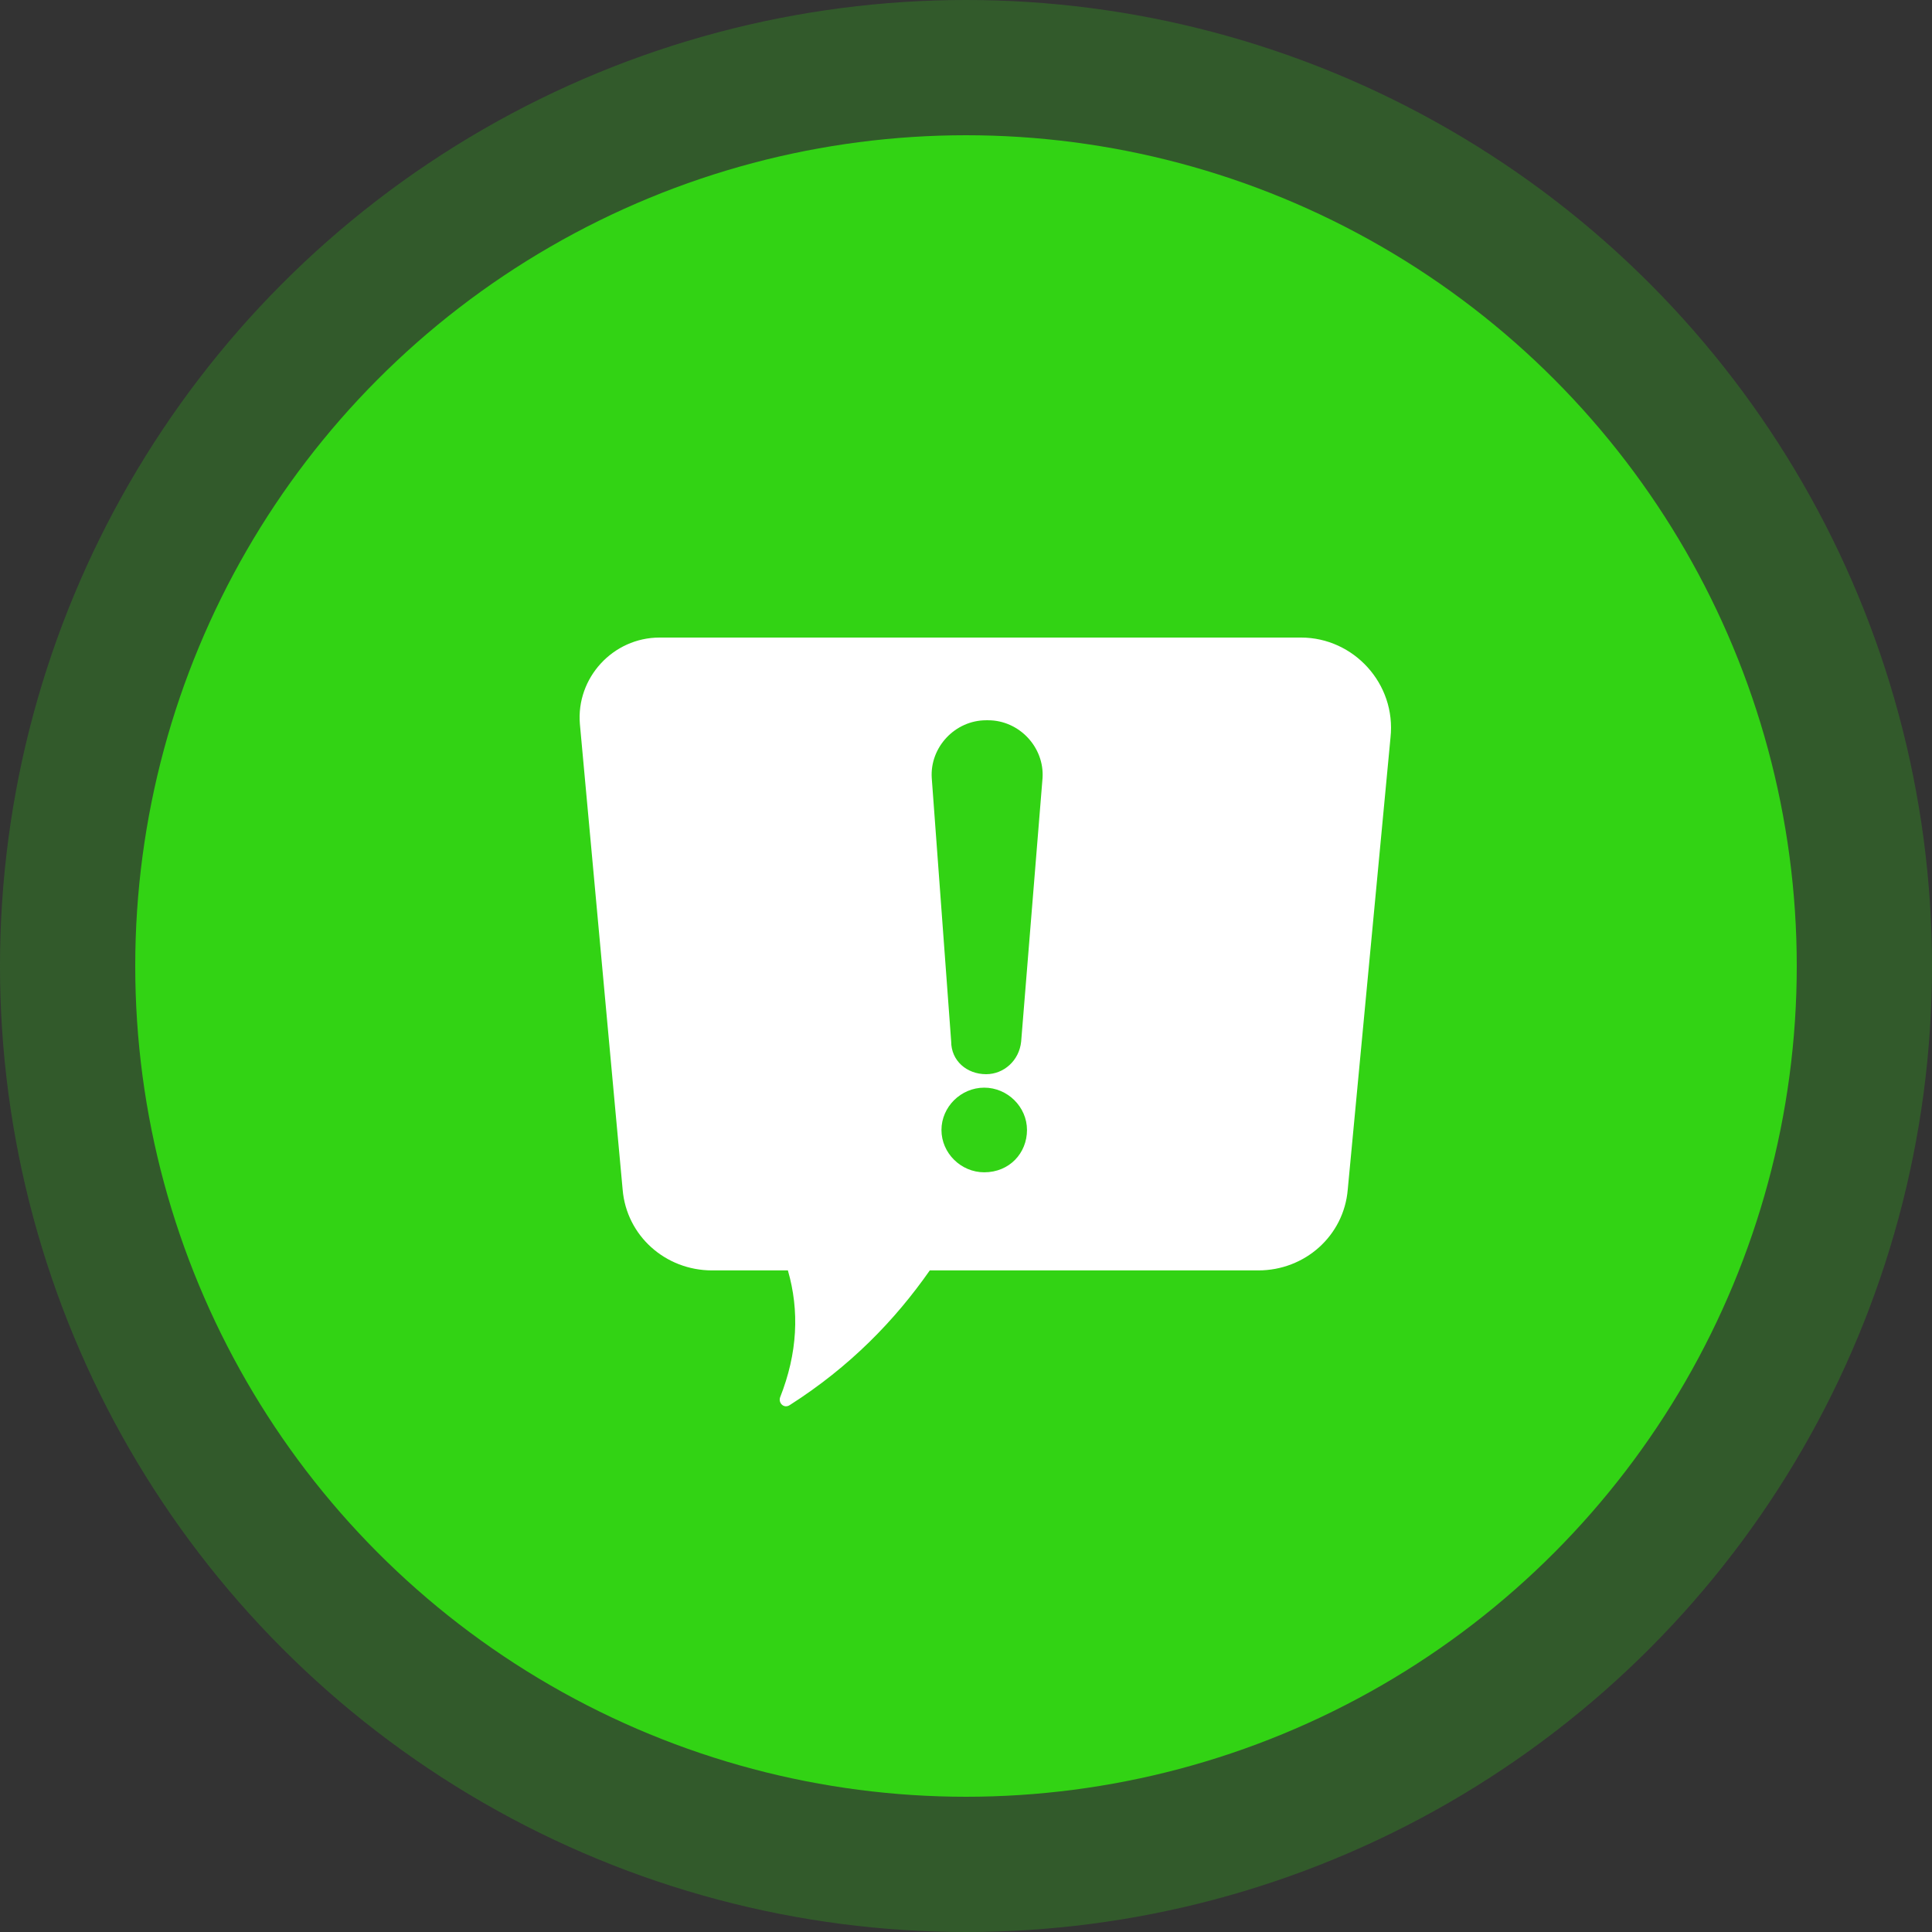
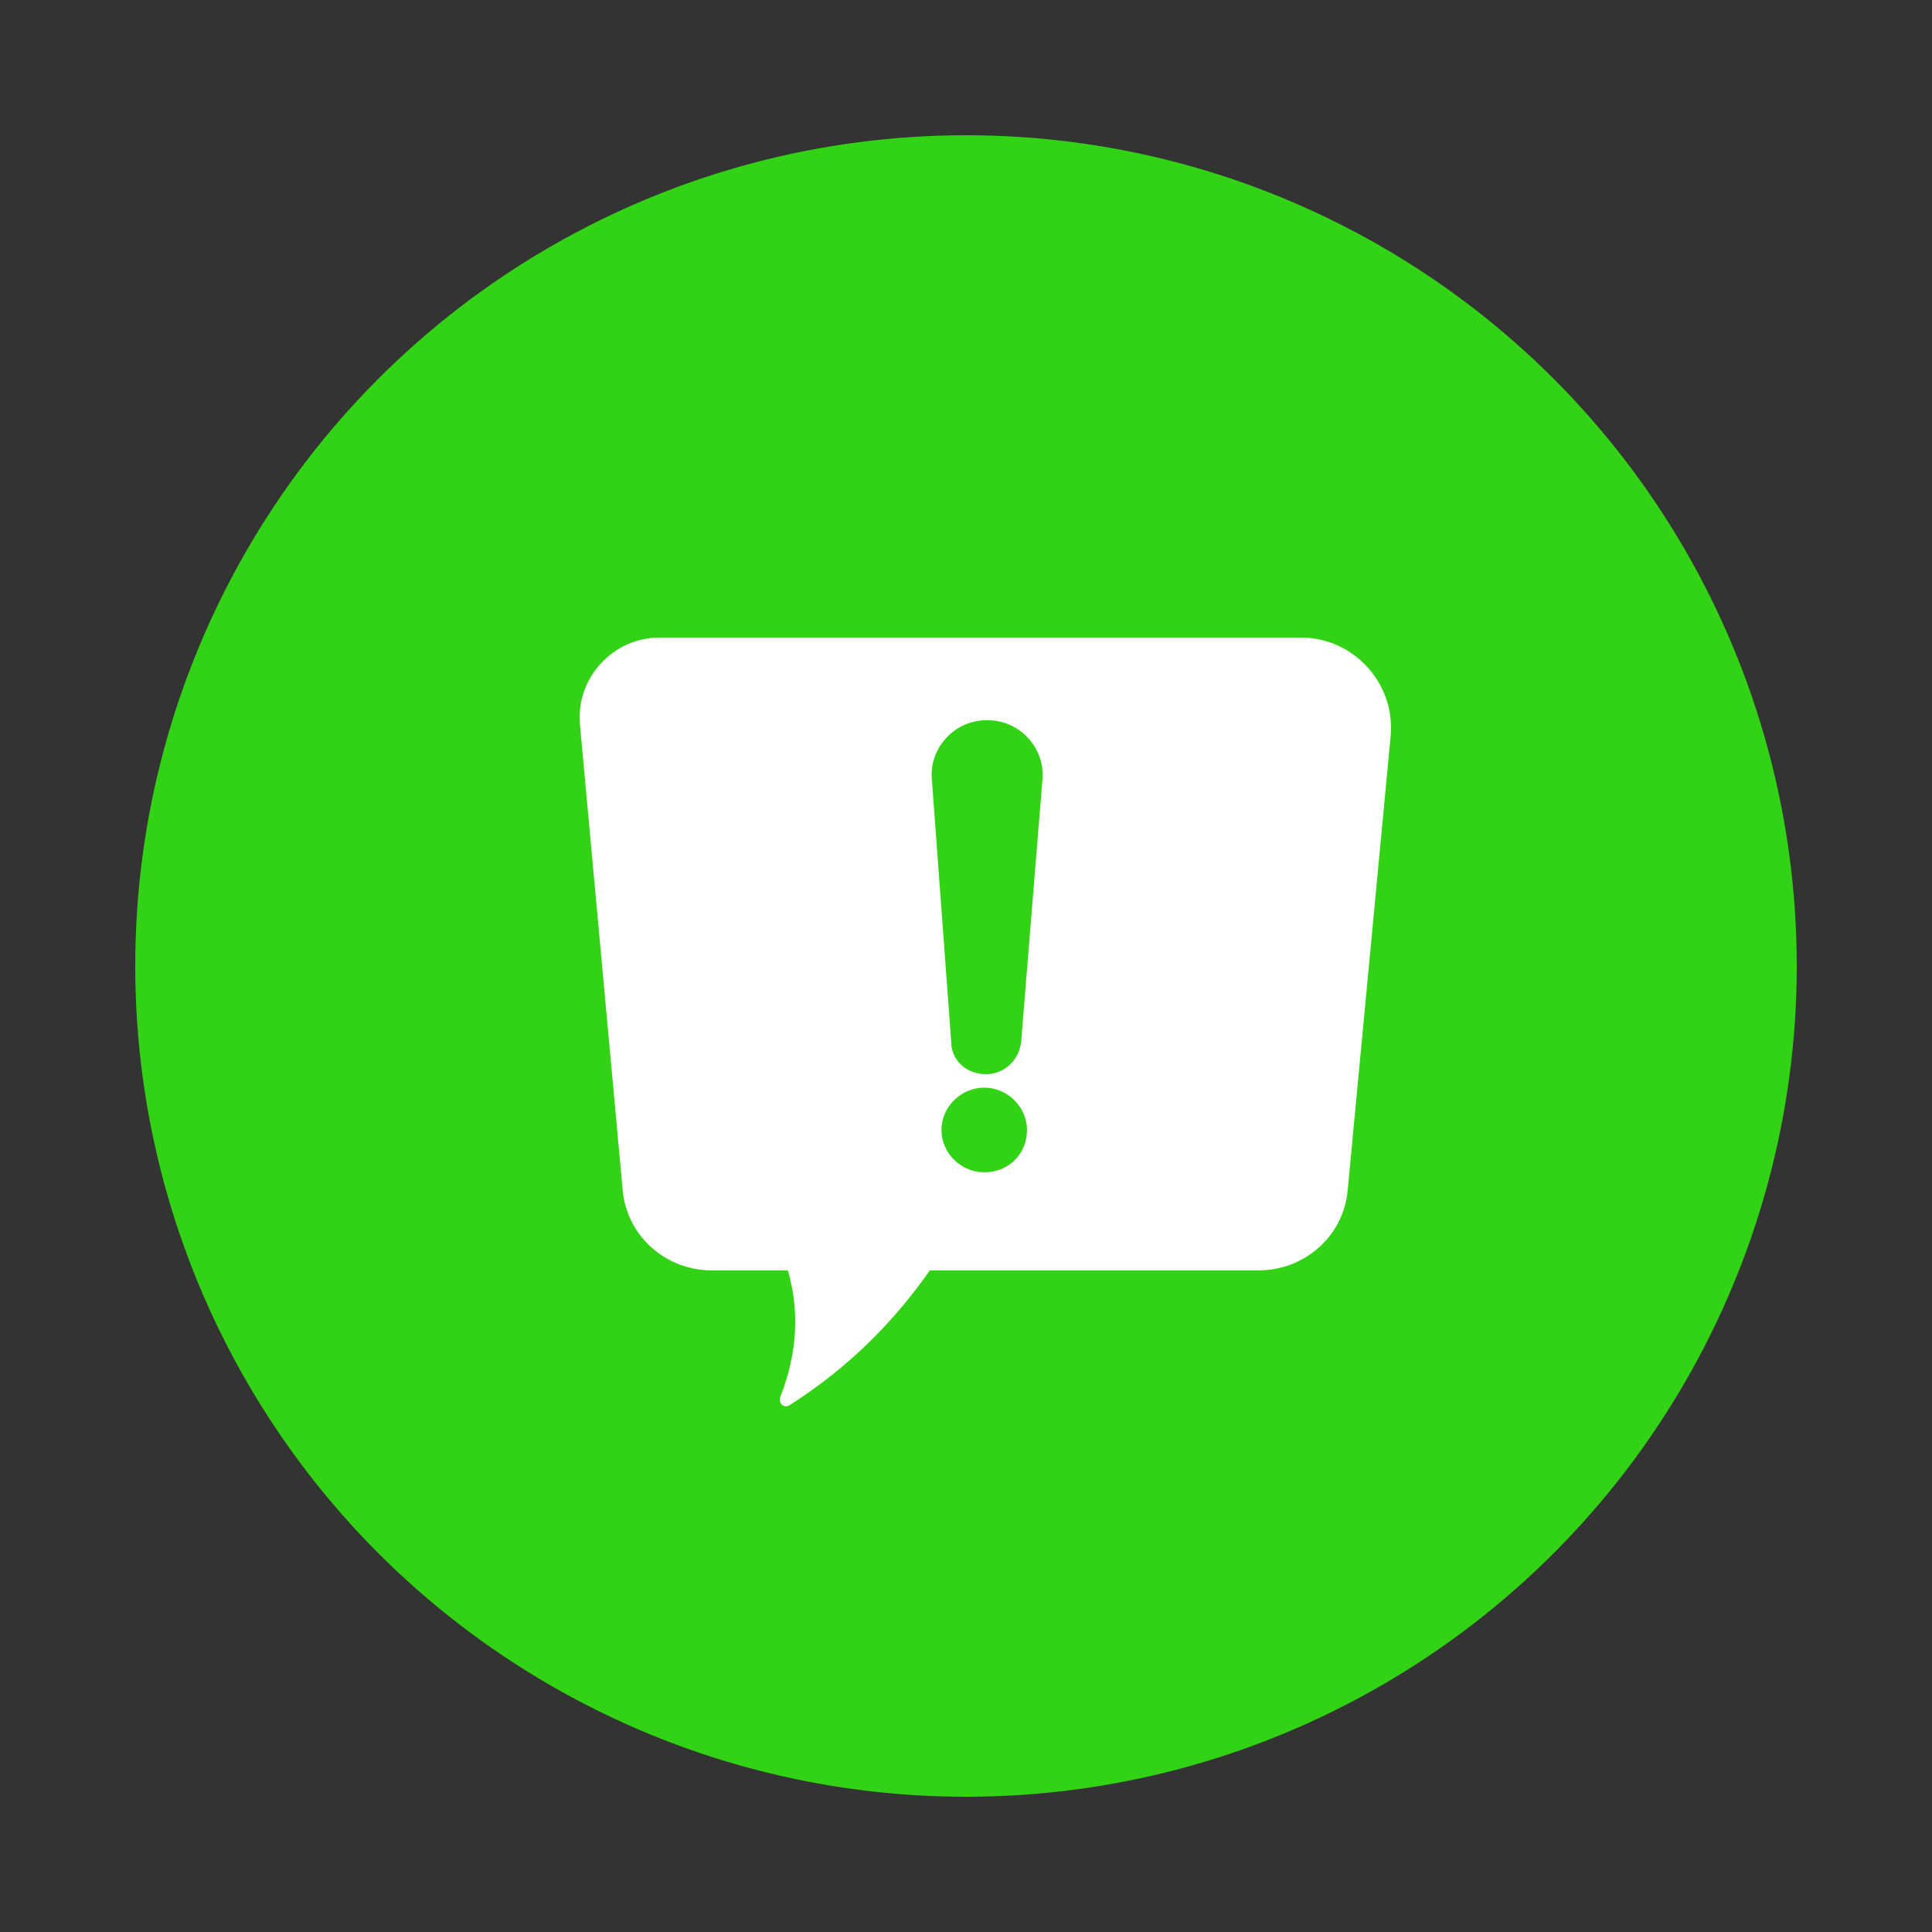
<svg xmlns="http://www.w3.org/2000/svg" width="100" height="100" viewBox="0 0 100 100" fill="none">
  <rect x="0" y="0" width="100" height="100" fill="#333333" stroke="none" />
  <g id="Compliant">
-     <circle id="Ellipse 440" cx="50" cy="50" r="50" fill="#32D314" fill-opacity="0.25" />
    <circle id="Ellipse 441" cx="50" cy="50" r="43" fill="#32D314" />
    <path id="Vector" d="M67.344 33H34.14C31.725 33 29.813 35.091 30.015 37.48L32.228 61.574C32.429 63.964 34.442 65.756 36.857 65.756H40.781C41.384 67.847 41.284 70.037 40.378 72.327C40.278 72.625 40.58 72.924 40.881 72.725C44.001 70.734 46.315 68.344 48.126 65.756H65.13C67.545 65.756 69.558 63.964 69.759 61.574L71.972 38.177C72.274 35.389 70.061 33 67.344 33ZM50.943 60.678C49.736 60.678 48.73 59.682 48.73 58.488C48.73 57.293 49.736 56.297 50.943 56.297C52.151 56.297 53.157 57.293 53.157 58.488C53.157 59.682 52.251 60.678 50.943 60.678ZM52.855 53.908C52.754 54.904 51.949 55.6 51.044 55.6C50.038 55.6 49.233 54.904 49.233 53.908L48.227 40.268C48.126 38.675 49.434 37.281 51.044 37.281H51.144C52.754 37.281 54.062 38.675 53.962 40.268L52.855 53.908Z" fill="white" />
  </g>
</svg>